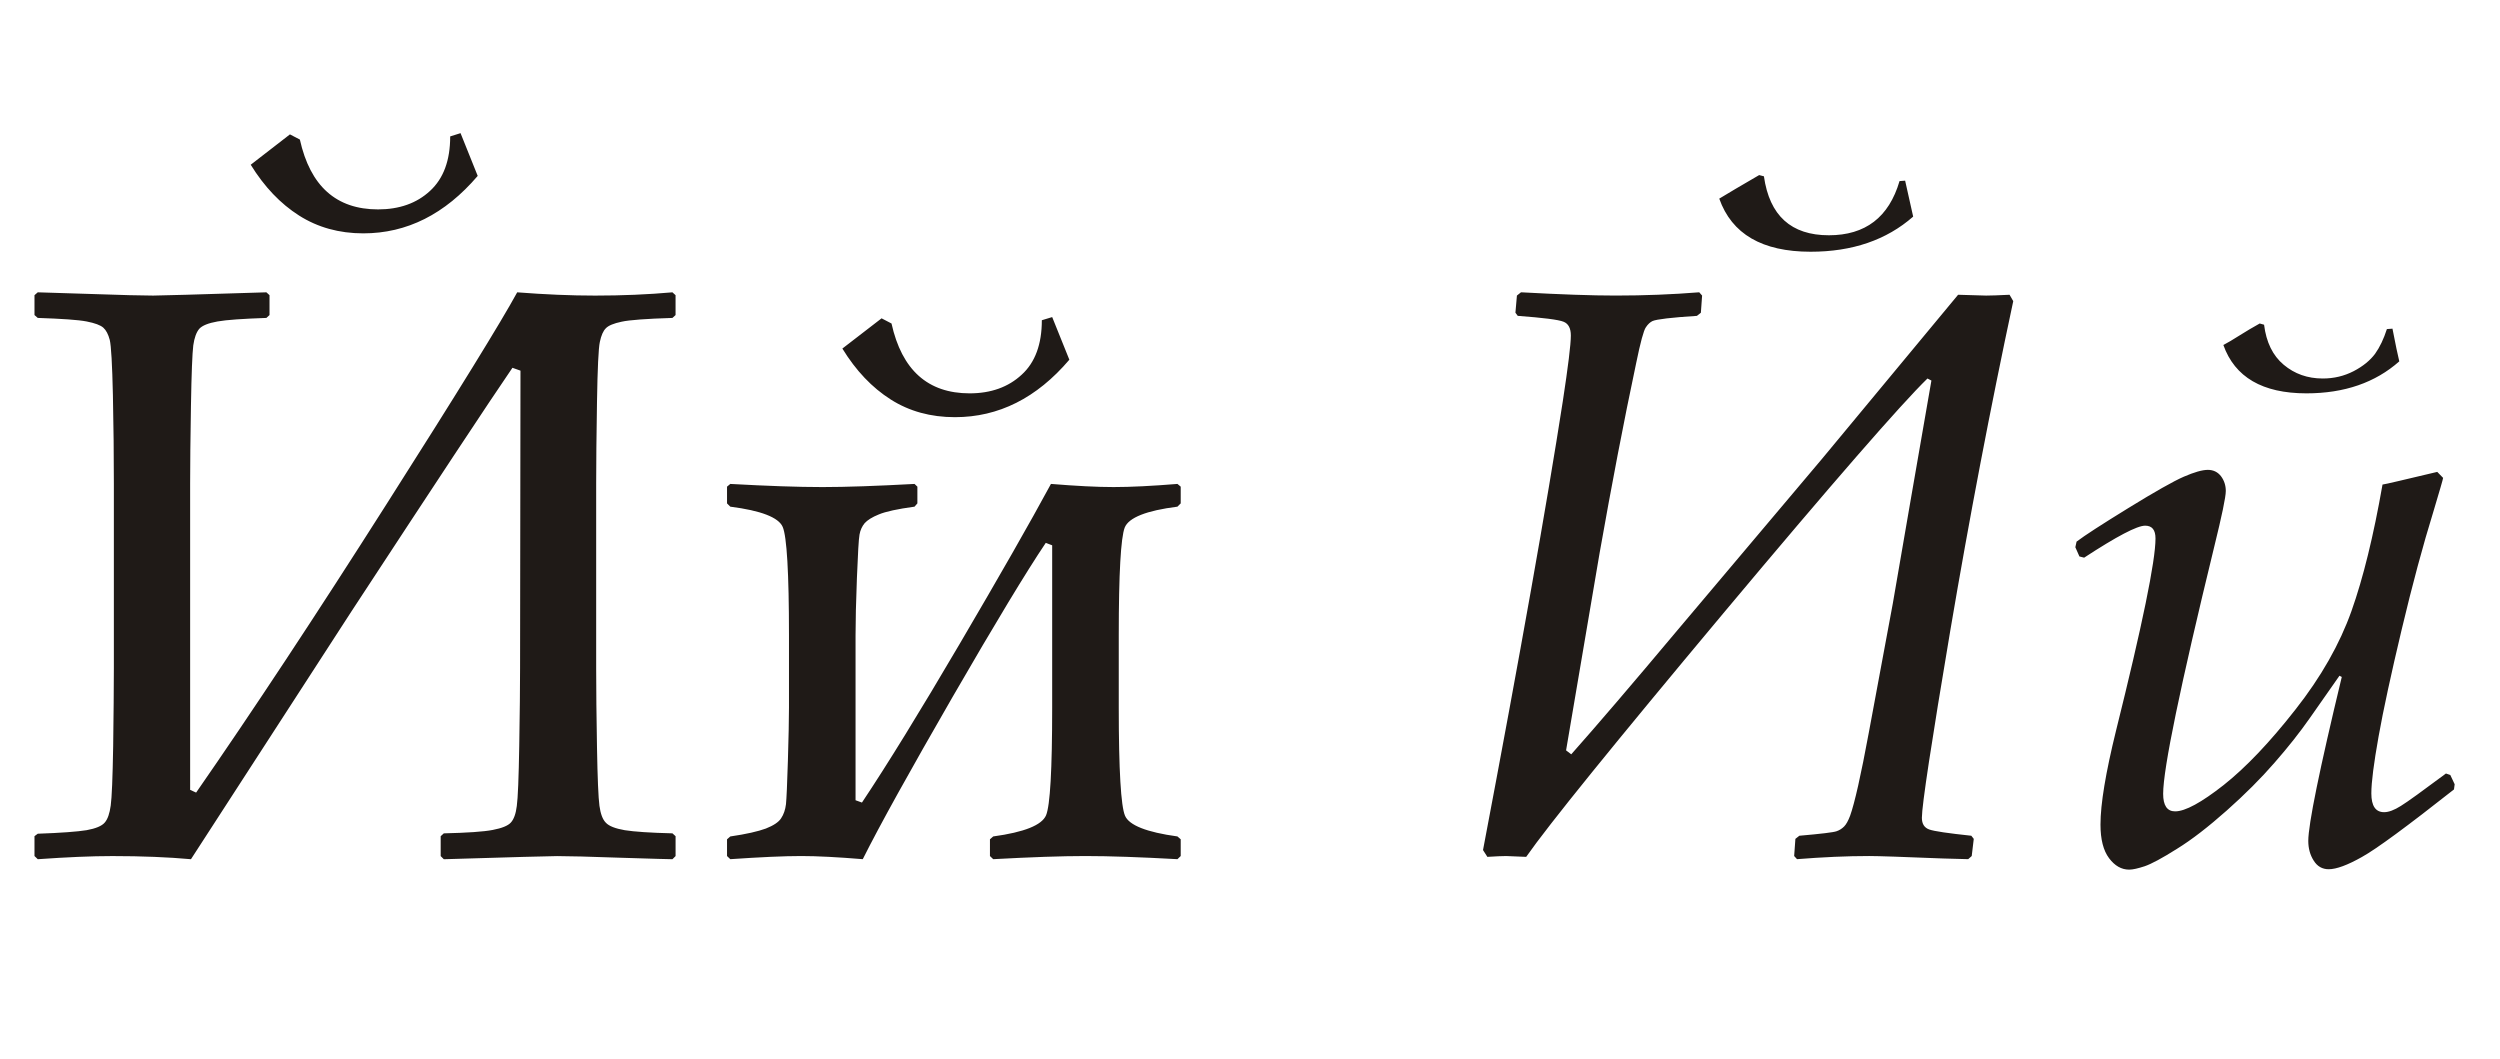
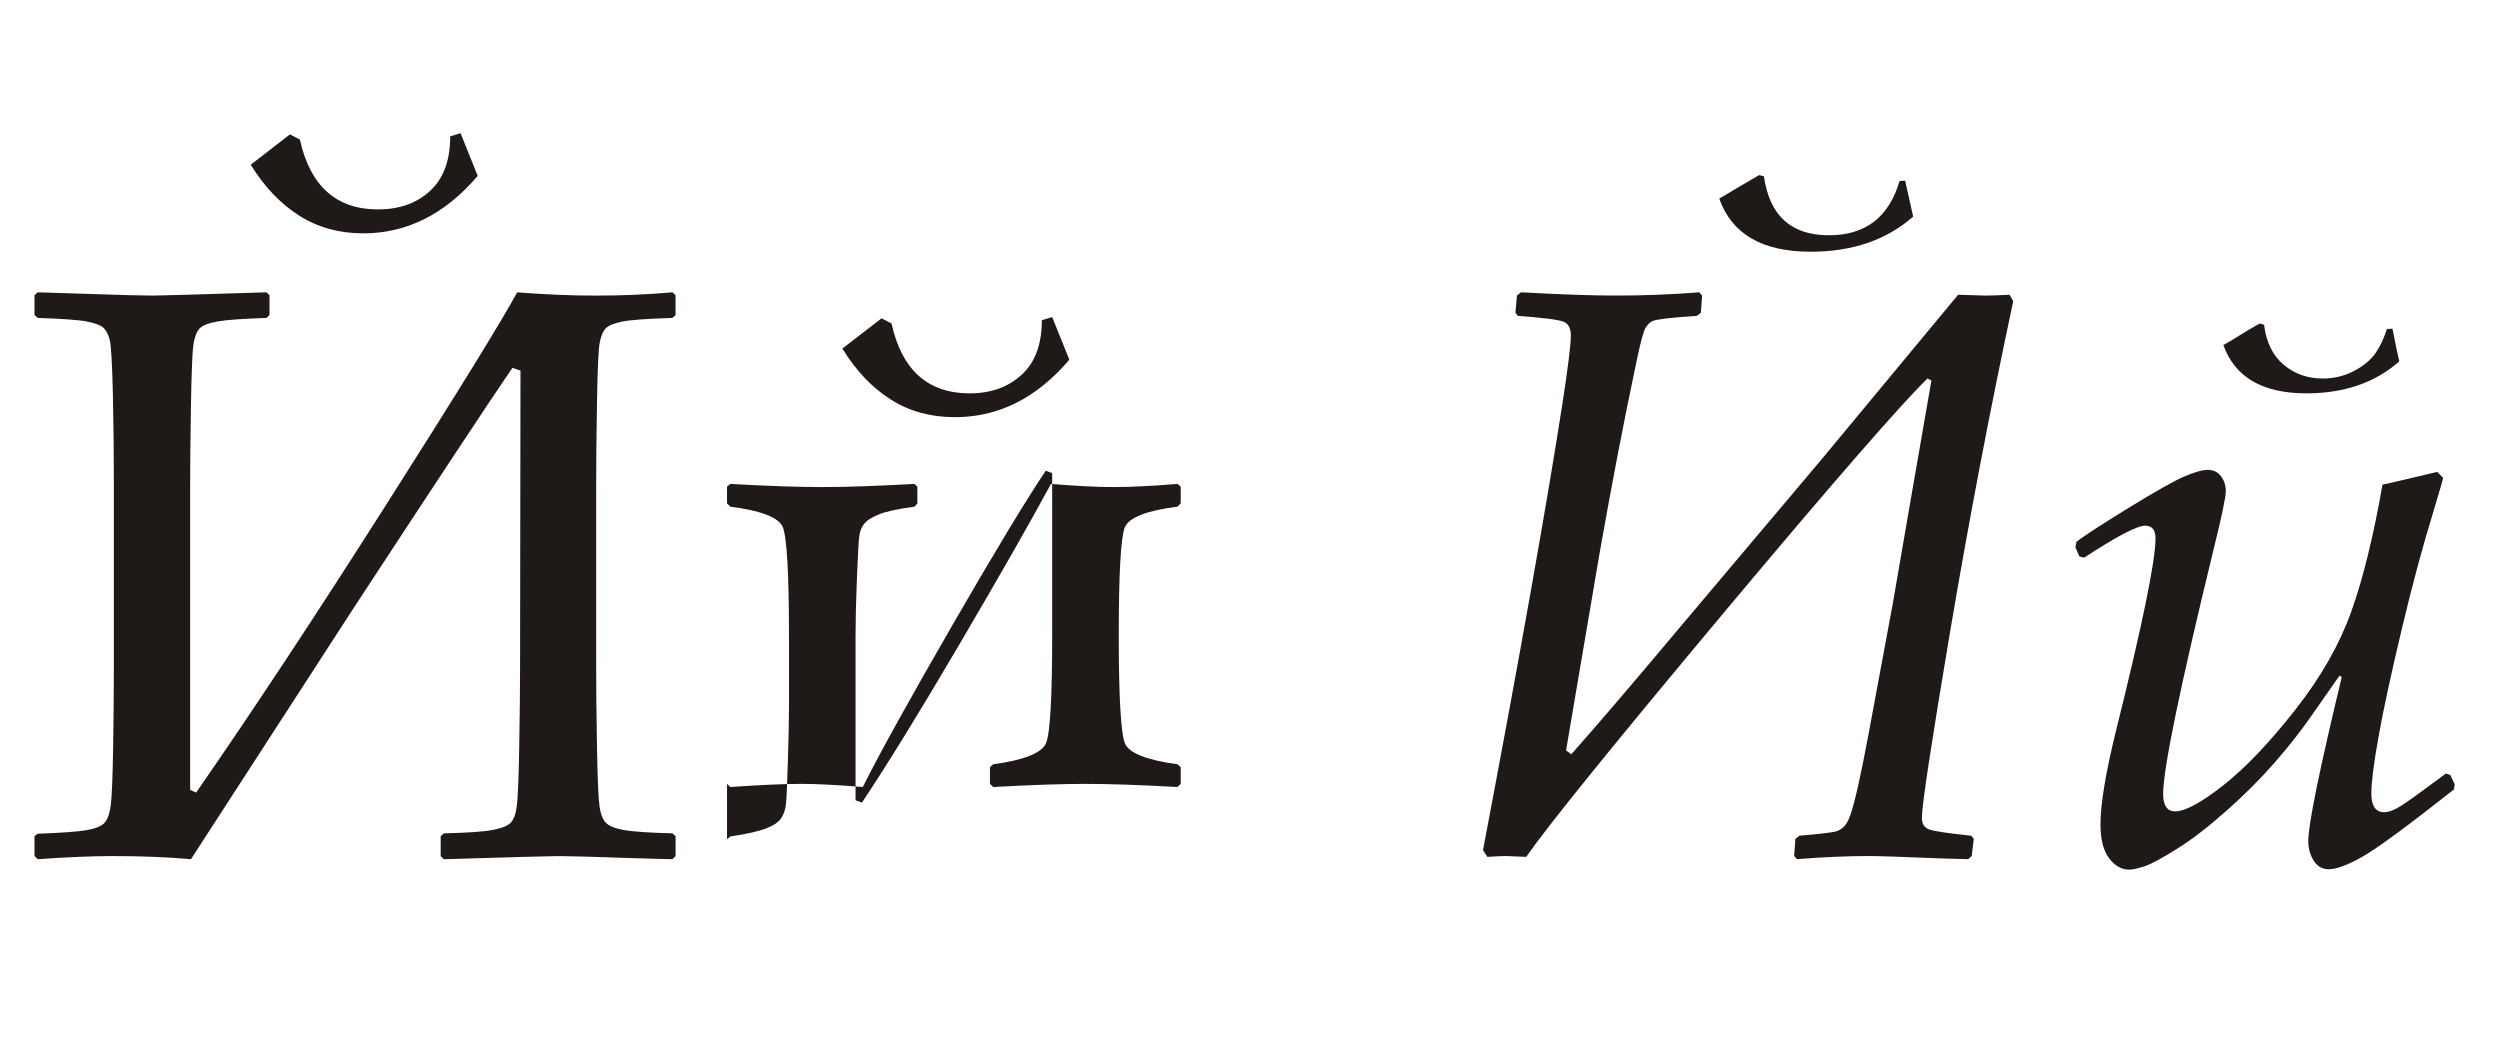
<svg xmlns="http://www.w3.org/2000/svg" xml:space="preserve" width="215.9mm" height="91.44mm" style="shape-rendering:geometricPrecision; text-rendering:geometricPrecision; image-rendering:optimizeQuality; fill-rule:evenodd; clip-rule:evenodd" viewBox="0 0 215.9 91.44">
  <defs>
    <style type="text/css">
   
    .fil0 {fill:#1F1A17;fill-rule:nonzero}
   
  </style>
  </defs>
  <g id="Layer_x0020_1">
-     <path class="fil0" d="M2.978 73.929l0 -1.717 0.282 -0.212c2.022,-0.071 3.422,-0.176 4.221,-0.306 0.788,-0.141 1.317,-0.364 1.564,-0.658 0.259,-0.294 0.423,-0.788 0.517,-1.47 0.094,-0.67 0.165,-2.387 0.212,-5.127 0.035,-2.752 0.059,-4.986 0.059,-6.738l0 -15.946c0,-2.387 -0.024,-4.927 -0.082,-7.62 -0.059,-2.681 -0.153,-4.28 -0.271,-4.774 -0.129,-0.494 -0.318,-0.847 -0.553,-1.058 -0.247,-0.223 -0.729,-0.4 -1.446,-0.541 -0.729,-0.141 -2.128,-0.235 -4.221,-0.306l-0.282 -0.247 0 -1.717 0.282 -0.247c0.117,0 1.623,0.047 4.516,0.141 2.728,0.094 4.539,0.141 5.445,0.141 0.541,0 3.81,-0.094 9.784,-0.282l0.27 0.247 0 1.717 -0.27 0.247c-2.023,0.07 -3.434,0.165 -4.222,0.306 -0.8,0.141 -1.317,0.353 -1.576,0.635 -0.247,0.294 -0.423,0.764 -0.517,1.435 -0.082,0.67 -0.153,2.411 -0.2,5.233 -0.047,2.834 -0.07,5.056 -0.07,6.691l0 26.458 0.517 0.235c4.845,-6.985 10.336,-15.299 16.463,-24.941 6.138,-9.643 9.889,-15.734 11.265,-18.262 2.411,0.188 4.657,0.282 6.726,0.282 2.34,0 4.563,-0.094 6.679,-0.282l0.271 0.247 0 1.717 -0.271 0.247c-2.246,0.07 -3.716,0.176 -4.398,0.329 -0.67,0.141 -1.129,0.329 -1.352,0.565 -0.235,0.235 -0.4,0.623 -0.517,1.176 -0.118,0.541 -0.2,2.281 -0.247,5.198 -0.047,2.916 -0.071,5.256 -0.071,7.032l0 15.946c0,1.881 0.024,4.163 0.071,6.844 0.047,2.669 0.118,4.351 0.212,5.045 0.094,0.682 0.271,1.176 0.553,1.458 0.271,0.294 0.823,0.506 1.635,0.647 0.811,0.129 2.187,0.224 4.116,0.271l0.271 0.247 0 1.717 -0.271 0.271c-0.118,0 -1.623,-0.035 -4.516,-0.129 -2.658,-0.094 -4.48,-0.141 -5.444,-0.141 -0.612,0 -3.881,0.094 -9.784,0.271l-0.271 -0.271 0 -1.717 0.271 -0.247c2.023,-0.047 3.434,-0.141 4.222,-0.294 0.8,-0.153 1.317,-0.364 1.564,-0.635 0.259,-0.282 0.435,-0.753 0.517,-1.435 0.094,-0.67 0.165,-2.422 0.212,-5.233 0.047,-2.81 0.071,-5.033 0.071,-6.668l0.035 -25.694 -0.694 -0.247c-1.999,2.916 -6.632,9.937 -13.911,21.049l-13.852 21.39c-1.952,-0.176 -4.221,-0.271 -6.785,-0.271 -1.799,0 -3.939,0.094 -6.444,0.271l-0.282 -0.271zm18.674 -59.702l3.387 -2.622 0.858 0.447c0.894,4.022 3.14,6.032 6.75,6.032 1.834,0 3.34,-0.529 4.492,-1.599 1.164,-1.07 1.74,-2.634 1.74,-4.704l0.894 -0.282 1.482 3.692c-2.822,3.304 -6.115,4.962 -9.878,4.962 -2.093,0 -3.939,-0.517 -5.55,-1.54 -1.611,-1.023 -2.999,-2.481 -4.175,-4.386zm41.134 59.702l0 -1.446 0.282 -0.247c1.376,-0.2 2.399,-0.435 3.069,-0.682 0.658,-0.259 1.105,-0.553 1.317,-0.882 0.223,-0.329 0.365,-0.741 0.423,-1.223 0.047,-0.482 0.106,-1.729 0.165,-3.739 0.059,-2.011 0.094,-3.54 0.094,-4.598l0 -6.232c0,-5.421 -0.188,-8.549 -0.541,-9.372 -0.353,-0.823 -1.87,-1.411 -4.527,-1.752l-0.282 -0.282 0 -1.446 0.282 -0.235c3.187,0.176 5.844,0.271 7.961,0.271 2.034,0 4.692,-0.094 7.949,-0.271l0.247 0.235 0 1.446 -0.247 0.282c-1.47,0.2 -2.493,0.423 -3.081,0.67 -0.588,0.235 -0.988,0.494 -1.223,0.753 -0.223,0.271 -0.376,0.588 -0.447,0.988 -0.071,0.388 -0.141,1.635 -0.224,3.739 -0.082,2.093 -0.118,3.751 -0.118,4.974l0 14.229 0.553 0.2c2.175,-3.257 4.986,-7.82 8.431,-13.688 3.446,-5.868 6.08,-10.477 7.891,-13.829 2.164,0.176 3.963,0.271 5.409,0.271 1.494,0 3.34,-0.094 5.515,-0.271l0.282 0.235 0 1.446 -0.282 0.282c-2.681,0.341 -4.198,0.941 -4.551,1.799 -0.341,0.87 -0.517,3.975 -0.517,9.325l0 6.232c0,5.397 0.188,8.514 0.541,9.337 0.353,0.823 1.87,1.423 4.527,1.787l0.282 0.247 0 1.446 -0.282 0.271c-3.187,-0.176 -5.844,-0.271 -7.961,-0.271 -2.046,0 -4.692,0.094 -7.949,0.271l-0.282 -0.271 0 -1.446 0.282 -0.247c2.681,-0.365 4.198,-0.976 4.563,-1.823 0.353,-0.847 0.529,-3.951 0.529,-9.302l0 -14.017 -0.553 -0.212c-1.67,2.481 -4.351,6.914 -8.043,13.3 -3.681,6.385 -6.279,11.054 -7.761,14.017 -2.164,-0.176 -3.928,-0.271 -5.315,-0.271 -1.493,0 -3.528,0.094 -6.127,0.271l-0.282 -0.271zm9.96 -43.827l3.387 -2.611 0.858 0.447c0.894,4.022 3.14,6.032 6.75,6.032 1.834,0 3.34,-0.541 4.492,-1.611 1.164,-1.058 1.74,-2.634 1.74,-4.704l0.894 -0.271 1.482 3.681c-2.822,3.316 -6.115,4.962 -9.878,4.962 -2.093,0 -3.939,-0.506 -5.55,-1.529 -1.611,-1.023 -2.999,-2.481 -4.175,-4.398zm59.055 43.897l-1.729 -0.071c-0.341,0 -0.882,0.024 -1.623,0.071l-0.376 -0.588c3.222,-16.969 5.515,-29.892 6.891,-38.759 0.459,-3.01 0.694,-4.904 0.694,-5.68 0,-0.623 -0.212,-1.023 -0.635,-1.188 -0.435,-0.176 -1.74,-0.341 -3.951,-0.506l-0.2 -0.271 0.129 -1.482 0.353 -0.282c3.422,0.188 6.138,0.282 8.161,0.282 2.481,0 4.892,-0.094 7.232,-0.282l0.247 0.282 -0.106 1.482 -0.341 0.271c-2.211,0.141 -3.481,0.294 -3.834,0.447 -0.2,0.094 -0.4,0.271 -0.576,0.541 -0.188,0.259 -0.47,1.294 -0.835,3.081 -1.082,5.092 -2.128,10.572 -3.163,16.428l-2.893 17.027 0.447 0.341c2.223,-2.505 5.292,-6.091 9.196,-10.748l12.441 -14.746 11.771 -14.193 2.422 0.071c0.412,0 1.082,-0.024 2.023,-0.071l0.318 0.553c-1.976,9.231 -3.786,18.709 -5.433,28.422 -1.635,9.713 -2.458,15.111 -2.458,16.192 0,0.529 0.212,0.859 0.635,1.011 0.423,0.153 1.635,0.329 3.634,0.541l0.212 0.27 -0.176 1.482 -0.306 0.271c-0.165,0 -0.882,-0.024 -2.175,-0.059 -3.493,-0.141 -5.609,-0.212 -6.374,-0.212 -1.929,0 -4.01,0.094 -6.232,0.271l-0.247 -0.271 0.106 -1.482 0.341 -0.27c1.893,-0.165 2.952,-0.294 3.21,-0.388 0.247,-0.082 0.47,-0.223 0.658,-0.412 0.176,-0.176 0.353,-0.494 0.517,-0.929 0.388,-1.082 0.929,-3.469 1.611,-7.161l2.07 -11.136 1.587 -9.196 1.752 -10.089 -0.341 -0.176c-2.317,2.258 -8.196,9.008 -17.627,20.273 -9.419,11.265 -15.099,18.274 -17.027,21.037zm32.726 -58.397l0.694 3.104c-2.305,2.023 -5.256,3.034 -8.855,3.034 -4.186,0 -6.809,-1.529 -7.891,-4.586 0.753,-0.459 1.905,-1.141 3.446,-2.034l0.411 0.106c0.482,3.398 2.352,5.092 5.609,5.092 3.151,0 5.186,-1.552 6.103,-4.68l0.482 -0.035zm15.052 32.456l-0.353 -0.8 0.106 -0.482c0.694,-0.529 2.187,-1.494 4.48,-2.905 2.293,-1.411 3.892,-2.317 4.786,-2.705 0.894,-0.388 1.587,-0.588 2.07,-0.588 0.482,0 0.858,0.188 1.141,0.553 0.27,0.364 0.411,0.788 0.411,1.27 0,0.529 -0.341,2.14 -1,4.821 -2.94,12.065 -4.41,19.168 -4.41,21.331 0,1.011 0.341,1.517 1.035,1.517 0.87,0 2.269,-0.764 4.186,-2.27 1.917,-1.517 3.986,-3.692 6.197,-6.515 2.223,-2.822 3.833,-5.668 4.845,-8.514 1.011,-2.846 1.905,-6.491 2.681,-10.924 0.282,-0.035 1.846,-0.412 4.727,-1.094l0.506 0.517c-0.012,0.129 -0.294,1.082 -0.823,2.857 -0.917,2.963 -1.835,6.373 -2.752,10.231 -0.917,3.857 -1.587,6.938 -1.999,9.255 -0.411,2.305 -0.623,3.939 -0.623,4.904 0,1.082 0.364,1.623 1.105,1.623 0.388,0 0.87,-0.176 1.446,-0.541 0.576,-0.353 1.87,-1.294 3.892,-2.799l0.376 0.129 0.376 0.8 -0.059 0.447c-4.045,3.187 -6.691,5.139 -7.949,5.833 -1.246,0.706 -2.211,1.058 -2.869,1.058 -0.553,0 -0.988,-0.247 -1.294,-0.741 -0.318,-0.494 -0.47,-1.07 -0.47,-1.705 0,-1.423 0.964,-6.15 2.893,-14.158l-0.2 -0.106 -2.552 3.645c-0.87,1.246 -1.893,2.54 -3.069,3.881 -1.164,1.341 -2.54,2.716 -4.116,4.116 -1.576,1.399 -2.999,2.505 -4.292,3.304 -1.282,0.811 -2.211,1.305 -2.787,1.505 -0.576,0.188 -1.023,0.294 -1.341,0.294 -0.67,0 -1.246,-0.329 -1.74,-0.988 -0.494,-0.658 -0.741,-1.623 -0.741,-2.905 0,-1.776 0.447,-4.468 1.341,-8.102 2.269,-9.114 3.41,-14.652 3.41,-16.604 0,-0.741 -0.294,-1.105 -0.894,-1.105 -0.694,0 -2.446,0.917 -5.268,2.763l-0.412 -0.106zm27.035 -19.673c0.259,1.352 0.459,2.293 0.588,2.822 -2.07,1.834 -4.739,2.763 -8.02,2.763 -3.798,0 -6.185,-1.399 -7.173,-4.175 0.282,-0.141 0.823,-0.459 1.623,-0.964 0.365,-0.235 0.87,-0.529 1.517,-0.894l0.376 0.106c0.188,1.517 0.753,2.669 1.693,3.457 0.941,0.788 2.058,1.188 3.375,1.188 0.964,0 1.846,-0.212 2.669,-0.635 0.811,-0.423 1.423,-0.929 1.846,-1.494 0.412,-0.576 0.753,-1.294 1.023,-2.14l0.482 -0.035z" />
+     <path class="fil0" d="M2.978 73.929l0 -1.717 0.282 -0.212c2.022,-0.071 3.422,-0.176 4.221,-0.306 0.788,-0.141 1.317,-0.364 1.564,-0.658 0.259,-0.294 0.423,-0.788 0.517,-1.47 0.094,-0.67 0.165,-2.387 0.212,-5.127 0.035,-2.752 0.059,-4.986 0.059,-6.738l0 -15.946c0,-2.387 -0.024,-4.927 -0.082,-7.62 -0.059,-2.681 -0.153,-4.28 -0.271,-4.774 -0.129,-0.494 -0.318,-0.847 -0.553,-1.058 -0.247,-0.223 -0.729,-0.4 -1.446,-0.541 -0.729,-0.141 -2.128,-0.235 -4.221,-0.306l-0.282 -0.247 0 -1.717 0.282 -0.247c0.117,0 1.623,0.047 4.516,0.141 2.728,0.094 4.539,0.141 5.445,0.141 0.541,0 3.81,-0.094 9.784,-0.282l0.27 0.247 0 1.717 -0.27 0.247c-2.023,0.07 -3.434,0.165 -4.222,0.306 -0.8,0.141 -1.317,0.353 -1.576,0.635 -0.247,0.294 -0.423,0.764 -0.517,1.435 -0.082,0.67 -0.153,2.411 -0.2,5.233 -0.047,2.834 -0.07,5.056 -0.07,6.691l0 26.458 0.517 0.235c4.845,-6.985 10.336,-15.299 16.463,-24.941 6.138,-9.643 9.889,-15.734 11.265,-18.262 2.411,0.188 4.657,0.282 6.726,0.282 2.34,0 4.563,-0.094 6.679,-0.282l0.271 0.247 0 1.717 -0.271 0.247c-2.246,0.07 -3.716,0.176 -4.398,0.329 -0.67,0.141 -1.129,0.329 -1.352,0.565 -0.235,0.235 -0.4,0.623 -0.517,1.176 -0.118,0.541 -0.2,2.281 -0.247,5.198 -0.047,2.916 -0.071,5.256 -0.071,7.032l0 15.946c0,1.881 0.024,4.163 0.071,6.844 0.047,2.669 0.118,4.351 0.212,5.045 0.094,0.682 0.271,1.176 0.553,1.458 0.271,0.294 0.823,0.506 1.635,0.647 0.811,0.129 2.187,0.224 4.116,0.271l0.271 0.247 0 1.717 -0.271 0.271c-0.118,0 -1.623,-0.035 -4.516,-0.129 -2.658,-0.094 -4.48,-0.141 -5.444,-0.141 -0.612,0 -3.881,0.094 -9.784,0.271l-0.271 -0.271 0 -1.717 0.271 -0.247c2.023,-0.047 3.434,-0.141 4.222,-0.294 0.8,-0.153 1.317,-0.364 1.564,-0.635 0.259,-0.282 0.435,-0.753 0.517,-1.435 0.094,-0.67 0.165,-2.422 0.212,-5.233 0.047,-2.81 0.071,-5.033 0.071,-6.668l0.035 -25.694 -0.694 -0.247c-1.999,2.916 -6.632,9.937 -13.911,21.049l-13.852 21.39c-1.952,-0.176 -4.221,-0.271 -6.785,-0.271 -1.799,0 -3.939,0.094 -6.444,0.271l-0.282 -0.271zm18.674 -59.702l3.387 -2.622 0.858 0.447c0.894,4.022 3.14,6.032 6.75,6.032 1.834,0 3.34,-0.529 4.492,-1.599 1.164,-1.07 1.74,-2.634 1.74,-4.704l0.894 -0.282 1.482 3.692c-2.822,3.304 -6.115,4.962 -9.878,4.962 -2.093,0 -3.939,-0.517 -5.55,-1.54 -1.611,-1.023 -2.999,-2.481 -4.175,-4.386zm41.134 59.702l0 -1.446 0.282 -0.247c1.376,-0.2 2.399,-0.435 3.069,-0.682 0.658,-0.259 1.105,-0.553 1.317,-0.882 0.223,-0.329 0.365,-0.741 0.423,-1.223 0.047,-0.482 0.106,-1.729 0.165,-3.739 0.059,-2.011 0.094,-3.54 0.094,-4.598l0 -6.232c0,-5.421 -0.188,-8.549 -0.541,-9.372 -0.353,-0.823 -1.87,-1.411 -4.527,-1.752l-0.282 -0.282 0 -1.446 0.282 -0.235c3.187,0.176 5.844,0.271 7.961,0.271 2.034,0 4.692,-0.094 7.949,-0.271l0.247 0.235 0 1.446 -0.247 0.282c-1.47,0.2 -2.493,0.423 -3.081,0.67 -0.588,0.235 -0.988,0.494 -1.223,0.753 -0.223,0.271 -0.376,0.588 -0.447,0.988 -0.071,0.388 -0.141,1.635 -0.224,3.739 -0.082,2.093 -0.118,3.751 -0.118,4.974l0 14.229 0.553 0.2c2.175,-3.257 4.986,-7.82 8.431,-13.688 3.446,-5.868 6.08,-10.477 7.891,-13.829 2.164,0.176 3.963,0.271 5.409,0.271 1.494,0 3.34,-0.094 5.515,-0.271l0.282 0.235 0 1.446 -0.282 0.282c-2.681,0.341 -4.198,0.941 -4.551,1.799 -0.341,0.87 -0.517,3.975 -0.517,9.325c0,5.397 0.188,8.514 0.541,9.337 0.353,0.823 1.87,1.423 4.527,1.787l0.282 0.247 0 1.446 -0.282 0.271c-3.187,-0.176 -5.844,-0.271 -7.961,-0.271 -2.046,0 -4.692,0.094 -7.949,0.271l-0.282 -0.271 0 -1.446 0.282 -0.247c2.681,-0.365 4.198,-0.976 4.563,-1.823 0.353,-0.847 0.529,-3.951 0.529,-9.302l0 -14.017 -0.553 -0.212c-1.67,2.481 -4.351,6.914 -8.043,13.3 -3.681,6.385 -6.279,11.054 -7.761,14.017 -2.164,-0.176 -3.928,-0.271 -5.315,-0.271 -1.493,0 -3.528,0.094 -6.127,0.271l-0.282 -0.271zm9.96 -43.827l3.387 -2.611 0.858 0.447c0.894,4.022 3.14,6.032 6.75,6.032 1.834,0 3.34,-0.541 4.492,-1.611 1.164,-1.058 1.74,-2.634 1.74,-4.704l0.894 -0.271 1.482 3.681c-2.822,3.316 -6.115,4.962 -9.878,4.962 -2.093,0 -3.939,-0.506 -5.55,-1.529 -1.611,-1.023 -2.999,-2.481 -4.175,-4.398zm59.055 43.897l-1.729 -0.071c-0.341,0 -0.882,0.024 -1.623,0.071l-0.376 -0.588c3.222,-16.969 5.515,-29.892 6.891,-38.759 0.459,-3.01 0.694,-4.904 0.694,-5.68 0,-0.623 -0.212,-1.023 -0.635,-1.188 -0.435,-0.176 -1.74,-0.341 -3.951,-0.506l-0.2 -0.271 0.129 -1.482 0.353 -0.282c3.422,0.188 6.138,0.282 8.161,0.282 2.481,0 4.892,-0.094 7.232,-0.282l0.247 0.282 -0.106 1.482 -0.341 0.271c-2.211,0.141 -3.481,0.294 -3.834,0.447 -0.2,0.094 -0.4,0.271 -0.576,0.541 -0.188,0.259 -0.47,1.294 -0.835,3.081 -1.082,5.092 -2.128,10.572 -3.163,16.428l-2.893 17.027 0.447 0.341c2.223,-2.505 5.292,-6.091 9.196,-10.748l12.441 -14.746 11.771 -14.193 2.422 0.071c0.412,0 1.082,-0.024 2.023,-0.071l0.318 0.553c-1.976,9.231 -3.786,18.709 -5.433,28.422 -1.635,9.713 -2.458,15.111 -2.458,16.192 0,0.529 0.212,0.859 0.635,1.011 0.423,0.153 1.635,0.329 3.634,0.541l0.212 0.27 -0.176 1.482 -0.306 0.271c-0.165,0 -0.882,-0.024 -2.175,-0.059 -3.493,-0.141 -5.609,-0.212 -6.374,-0.212 -1.929,0 -4.01,0.094 -6.232,0.271l-0.247 -0.271 0.106 -1.482 0.341 -0.27c1.893,-0.165 2.952,-0.294 3.21,-0.388 0.247,-0.082 0.47,-0.223 0.658,-0.412 0.176,-0.176 0.353,-0.494 0.517,-0.929 0.388,-1.082 0.929,-3.469 1.611,-7.161l2.07 -11.136 1.587 -9.196 1.752 -10.089 -0.341 -0.176c-2.317,2.258 -8.196,9.008 -17.627,20.273 -9.419,11.265 -15.099,18.274 -17.027,21.037zm32.726 -58.397l0.694 3.104c-2.305,2.023 -5.256,3.034 -8.855,3.034 -4.186,0 -6.809,-1.529 -7.891,-4.586 0.753,-0.459 1.905,-1.141 3.446,-2.034l0.411 0.106c0.482,3.398 2.352,5.092 5.609,5.092 3.151,0 5.186,-1.552 6.103,-4.68l0.482 -0.035zm15.052 32.456l-0.353 -0.8 0.106 -0.482c0.694,-0.529 2.187,-1.494 4.48,-2.905 2.293,-1.411 3.892,-2.317 4.786,-2.705 0.894,-0.388 1.587,-0.588 2.07,-0.588 0.482,0 0.858,0.188 1.141,0.553 0.27,0.364 0.411,0.788 0.411,1.27 0,0.529 -0.341,2.14 -1,4.821 -2.94,12.065 -4.41,19.168 -4.41,21.331 0,1.011 0.341,1.517 1.035,1.517 0.87,0 2.269,-0.764 4.186,-2.27 1.917,-1.517 3.986,-3.692 6.197,-6.515 2.223,-2.822 3.833,-5.668 4.845,-8.514 1.011,-2.846 1.905,-6.491 2.681,-10.924 0.282,-0.035 1.846,-0.412 4.727,-1.094l0.506 0.517c-0.012,0.129 -0.294,1.082 -0.823,2.857 -0.917,2.963 -1.835,6.373 -2.752,10.231 -0.917,3.857 -1.587,6.938 -1.999,9.255 -0.411,2.305 -0.623,3.939 -0.623,4.904 0,1.082 0.364,1.623 1.105,1.623 0.388,0 0.87,-0.176 1.446,-0.541 0.576,-0.353 1.87,-1.294 3.892,-2.799l0.376 0.129 0.376 0.8 -0.059 0.447c-4.045,3.187 -6.691,5.139 -7.949,5.833 -1.246,0.706 -2.211,1.058 -2.869,1.058 -0.553,0 -0.988,-0.247 -1.294,-0.741 -0.318,-0.494 -0.47,-1.07 -0.47,-1.705 0,-1.423 0.964,-6.15 2.893,-14.158l-0.2 -0.106 -2.552 3.645c-0.87,1.246 -1.893,2.54 -3.069,3.881 -1.164,1.341 -2.54,2.716 -4.116,4.116 -1.576,1.399 -2.999,2.505 -4.292,3.304 -1.282,0.811 -2.211,1.305 -2.787,1.505 -0.576,0.188 -1.023,0.294 -1.341,0.294 -0.67,0 -1.246,-0.329 -1.74,-0.988 -0.494,-0.658 -0.741,-1.623 -0.741,-2.905 0,-1.776 0.447,-4.468 1.341,-8.102 2.269,-9.114 3.41,-14.652 3.41,-16.604 0,-0.741 -0.294,-1.105 -0.894,-1.105 -0.694,0 -2.446,0.917 -5.268,2.763l-0.412 -0.106zm27.035 -19.673c0.259,1.352 0.459,2.293 0.588,2.822 -2.07,1.834 -4.739,2.763 -8.02,2.763 -3.798,0 -6.185,-1.399 -7.173,-4.175 0.282,-0.141 0.823,-0.459 1.623,-0.964 0.365,-0.235 0.87,-0.529 1.517,-0.894l0.376 0.106c0.188,1.517 0.753,2.669 1.693,3.457 0.941,0.788 2.058,1.188 3.375,1.188 0.964,0 1.846,-0.212 2.669,-0.635 0.811,-0.423 1.423,-0.929 1.846,-1.494 0.412,-0.576 0.753,-1.294 1.023,-2.14l0.482 -0.035z" />
  </g>
</svg>